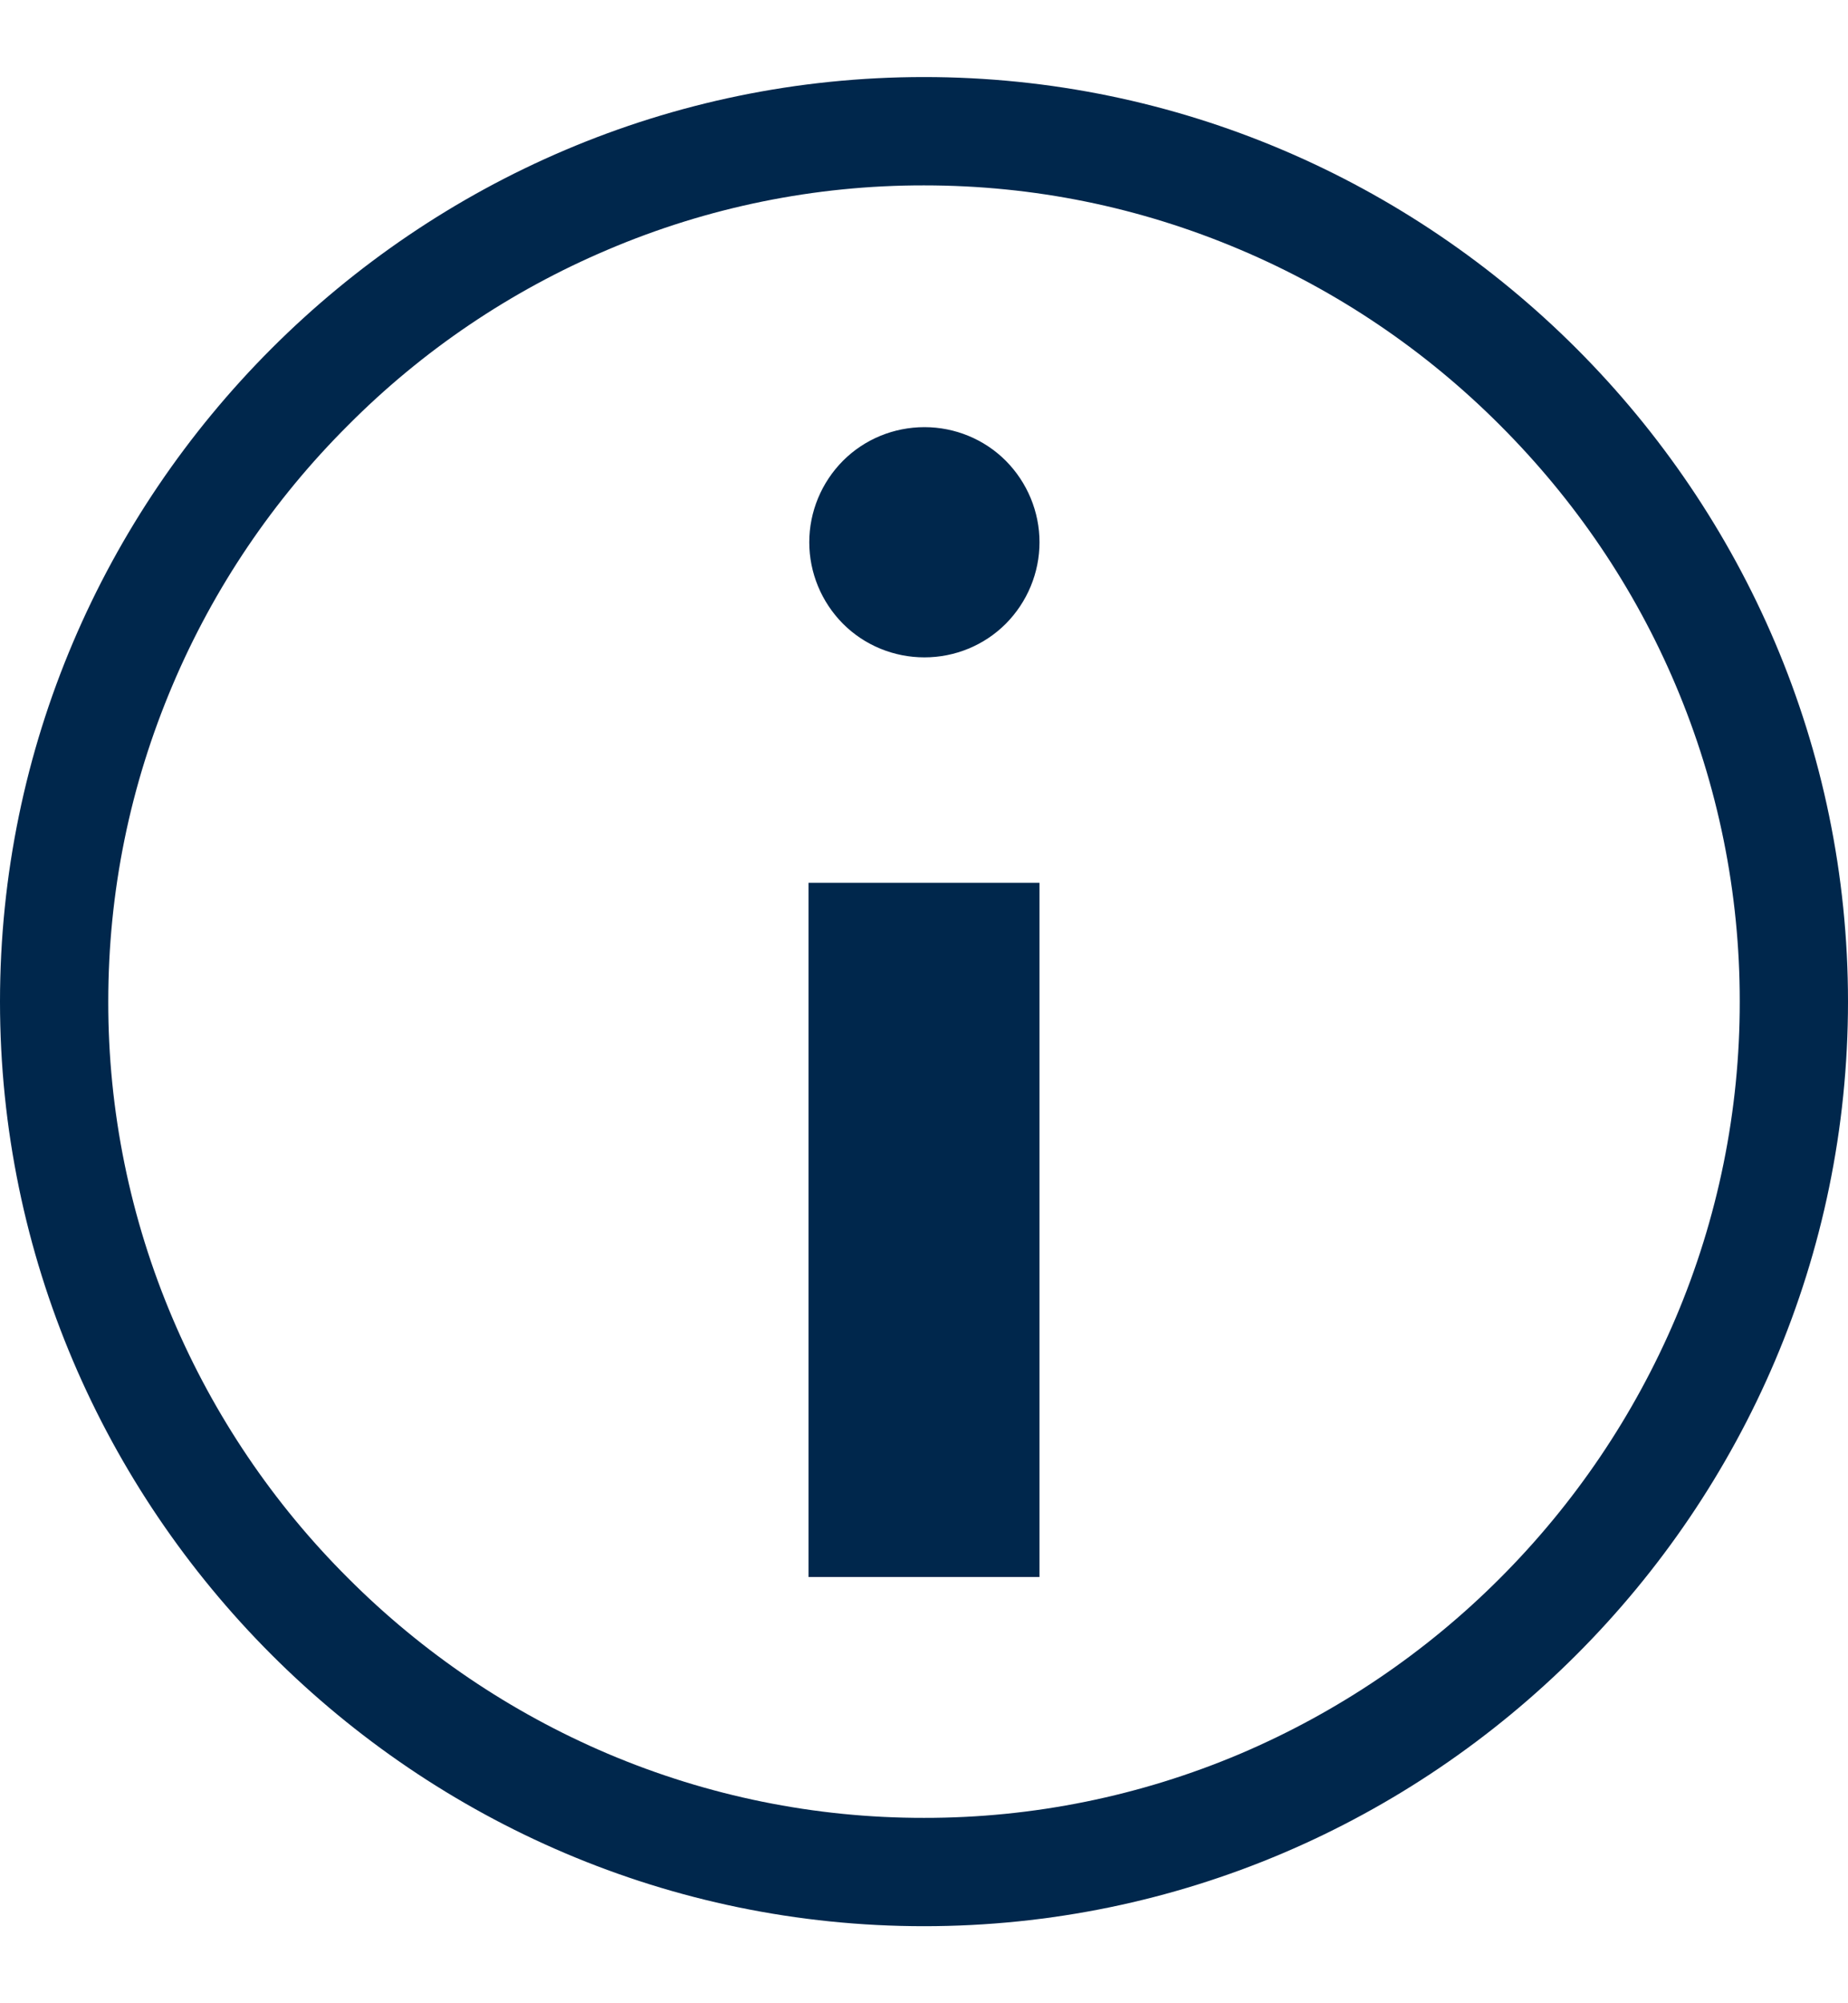
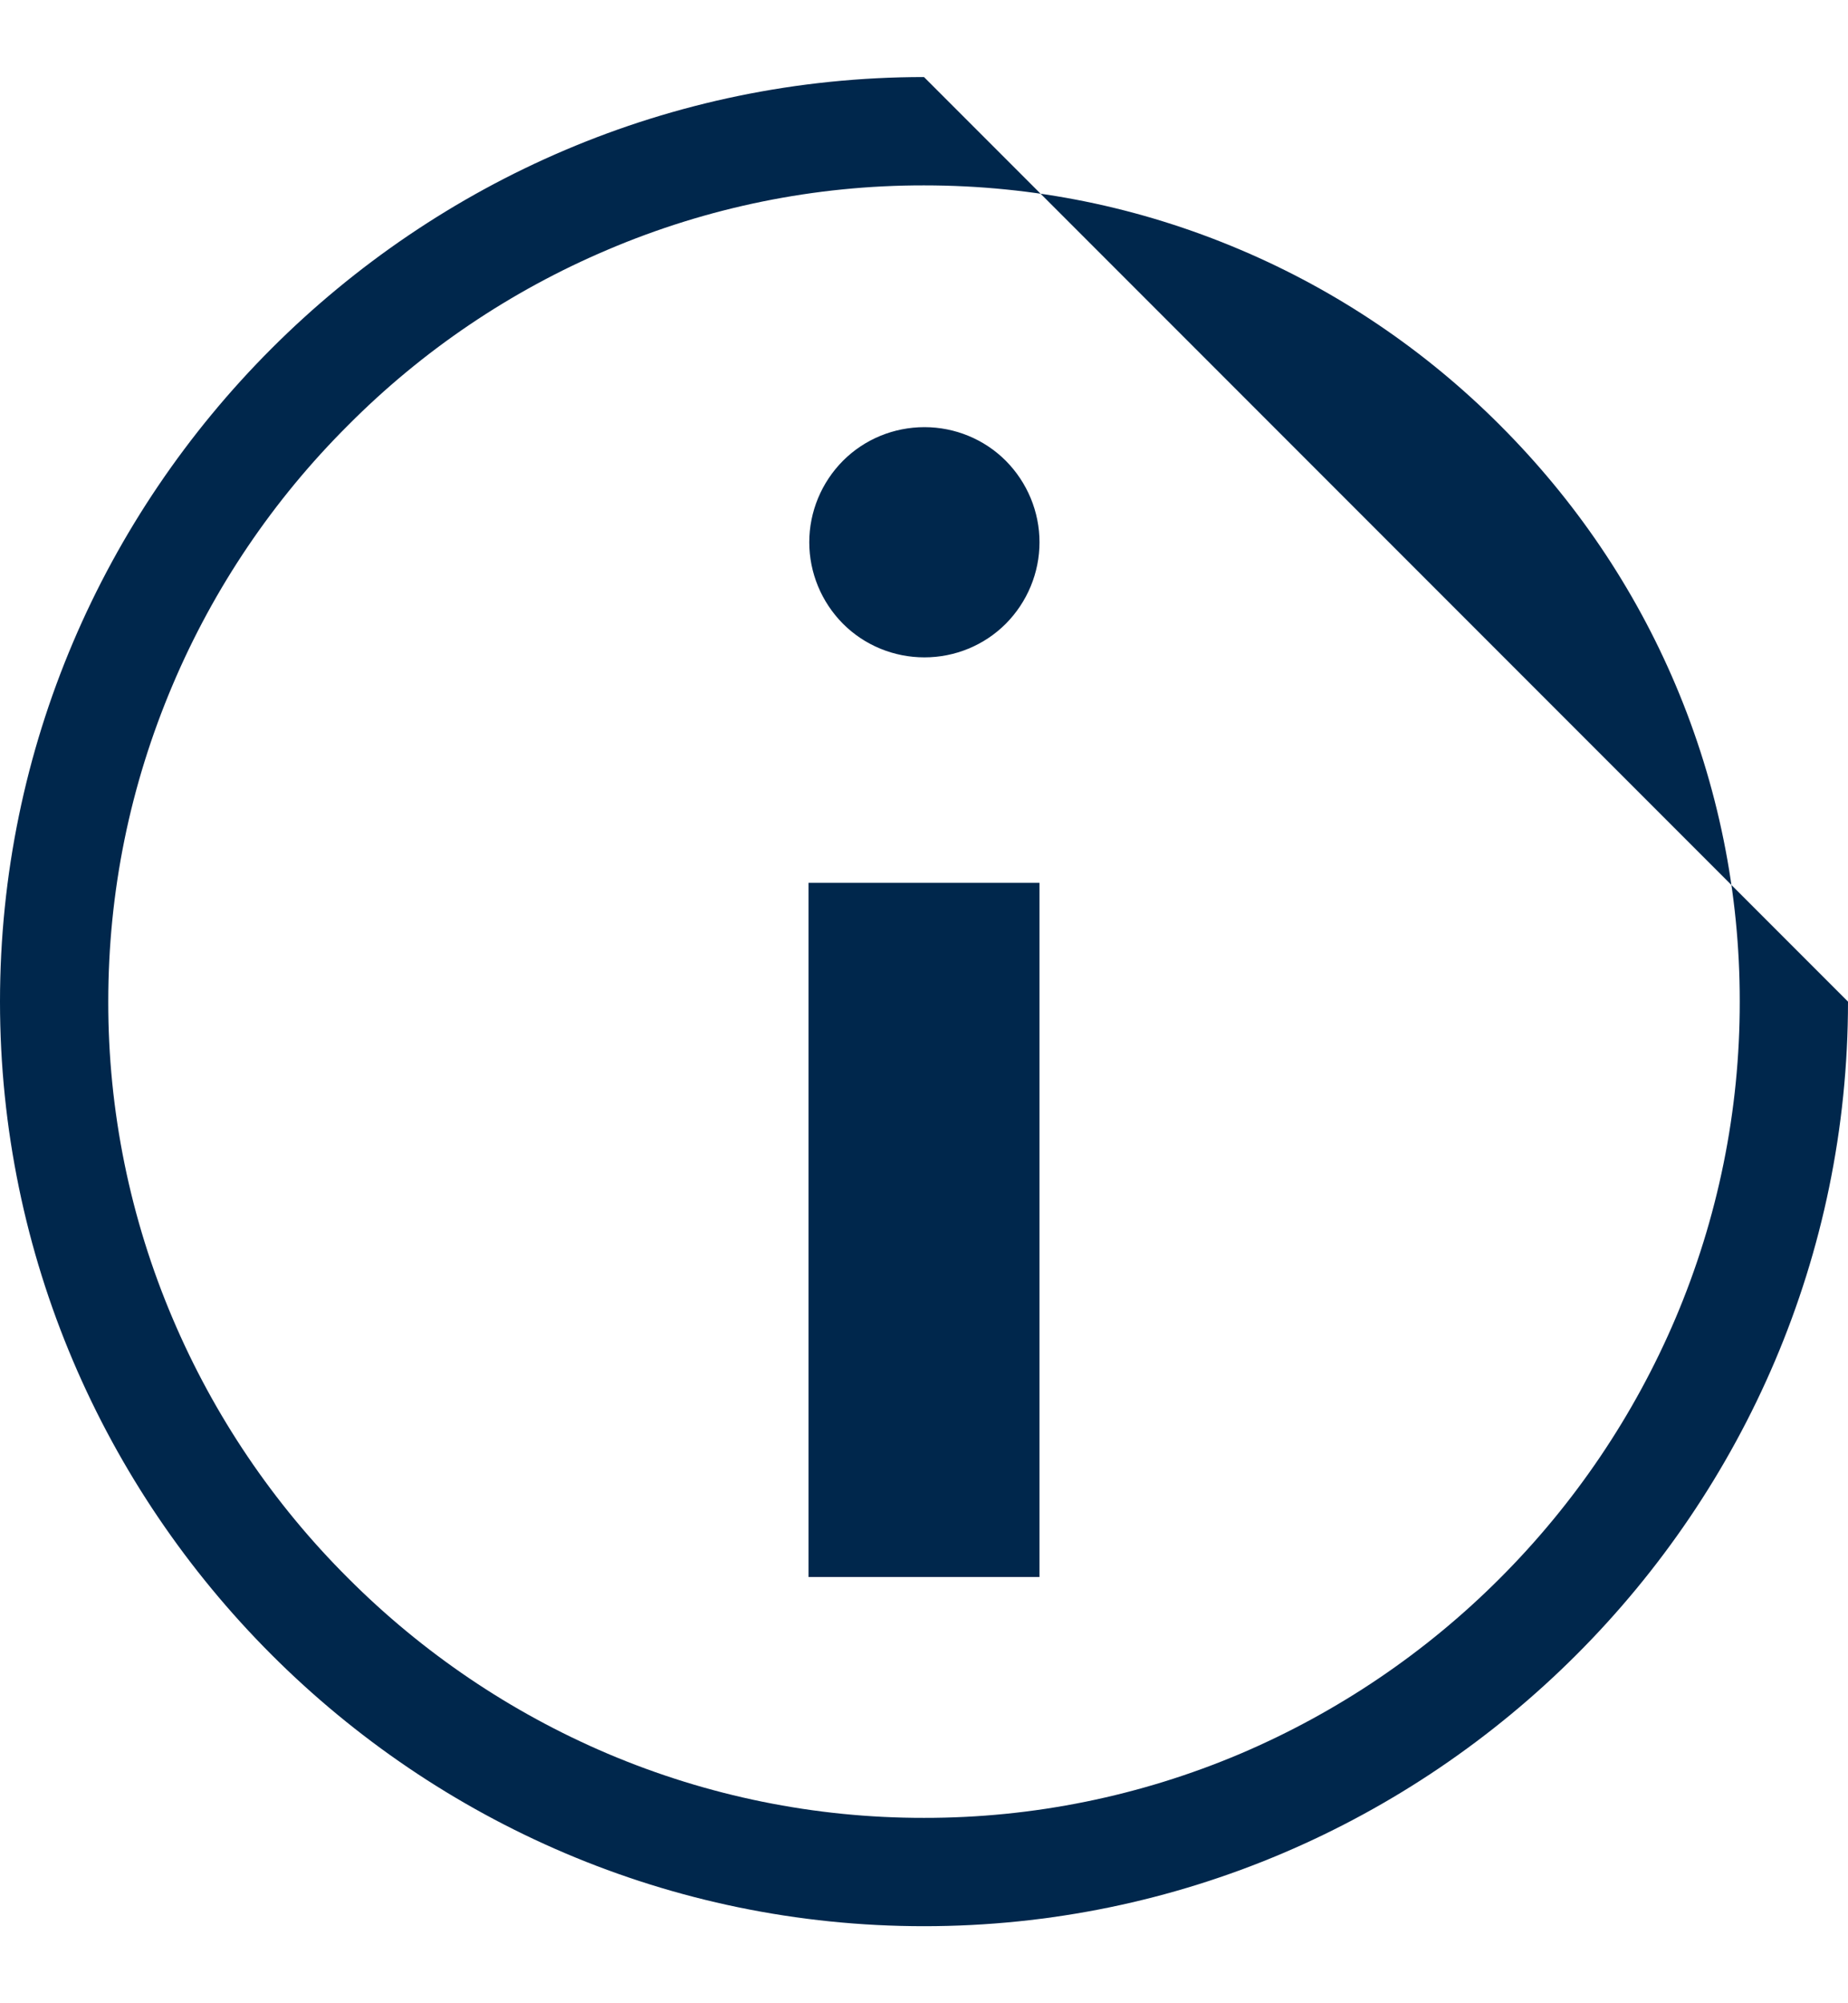
<svg xmlns="http://www.w3.org/2000/svg" width="12" height="13" viewBox="0 0 12 13" fill="none">
-   <path d="M6 1.203C6.713 1.203 7.402 1.344 8.055 1.621C8.685 1.888 9.257 2.275 9.741 2.76C10.228 3.247 10.613 3.814 10.88 4.444C11.156 5.095 11.298 5.794 11.297 6.5C11.298 7.206 11.156 7.905 10.88 8.555C10.612 9.185 10.225 9.757 9.741 10.241C9.258 10.725 8.685 11.112 8.056 11.38C7.405 11.656 6.706 11.798 6 11.797C5.294 11.798 4.595 11.656 3.945 11.38C3.315 11.112 2.743 10.725 2.26 10.241C1.775 9.758 1.388 9.185 1.121 8.556C0.844 7.905 0.702 7.206 0.703 6.5C0.703 5.787 0.844 5.098 1.121 4.445C1.388 3.815 1.775 3.243 2.26 2.76C2.742 2.275 3.315 1.888 3.945 1.621C4.595 1.344 5.294 1.202 6 1.203V1.203ZM6 0.5C2.7 0.5 0 3.2 0 6.5C0 9.8 2.7 12.5 6 12.5C9.3 12.5 12 9.8 12 6.5C12 3.2 9.3 0.5 6 0.5ZM6.003 4.266C6.201 4.266 6.391 4.188 6.531 4.048C6.671 3.907 6.75 3.717 6.75 3.519C6.75 3.321 6.671 3.131 6.531 2.99C6.391 2.85 6.201 2.772 6.003 2.772C5.804 2.772 5.614 2.85 5.474 2.99C5.334 3.131 5.255 3.321 5.255 3.519C5.255 3.717 5.334 3.907 5.474 4.048C5.614 4.188 5.804 4.266 6.003 4.266V4.266ZM5.25 5.729H6.75V10.234H5.25V5.729Z" fill="#00274C" />
+   <path d="M6 1.203C6.713 1.203 7.402 1.344 8.055 1.621C8.685 1.888 9.257 2.275 9.741 2.76C10.228 3.247 10.613 3.814 10.88 4.444C11.156 5.095 11.298 5.794 11.297 6.5C11.298 7.206 11.156 7.905 10.88 8.555C10.612 9.185 10.225 9.757 9.741 10.241C9.258 10.725 8.685 11.112 8.056 11.38C7.405 11.656 6.706 11.798 6 11.797C5.294 11.798 4.595 11.656 3.945 11.38C3.315 11.112 2.743 10.725 2.26 10.241C1.775 9.758 1.388 9.185 1.121 8.556C0.844 7.905 0.702 7.206 0.703 6.5C0.703 5.787 0.844 5.098 1.121 4.445C1.388 3.815 1.775 3.243 2.26 2.76C2.742 2.275 3.315 1.888 3.945 1.621C4.595 1.344 5.294 1.202 6 1.203V1.203ZM6 0.5C2.7 0.5 0 3.2 0 6.5C0 9.8 2.7 12.5 6 12.5C9.3 12.5 12 9.8 12 6.5ZM6.003 4.266C6.201 4.266 6.391 4.188 6.531 4.048C6.671 3.907 6.75 3.717 6.75 3.519C6.75 3.321 6.671 3.131 6.531 2.99C6.391 2.85 6.201 2.772 6.003 2.772C5.804 2.772 5.614 2.85 5.474 2.99C5.334 3.131 5.255 3.321 5.255 3.519C5.255 3.717 5.334 3.907 5.474 4.048C5.614 4.188 5.804 4.266 6.003 4.266V4.266ZM5.25 5.729H6.75V10.234H5.25V5.729Z" fill="#00274C" />
</svg>